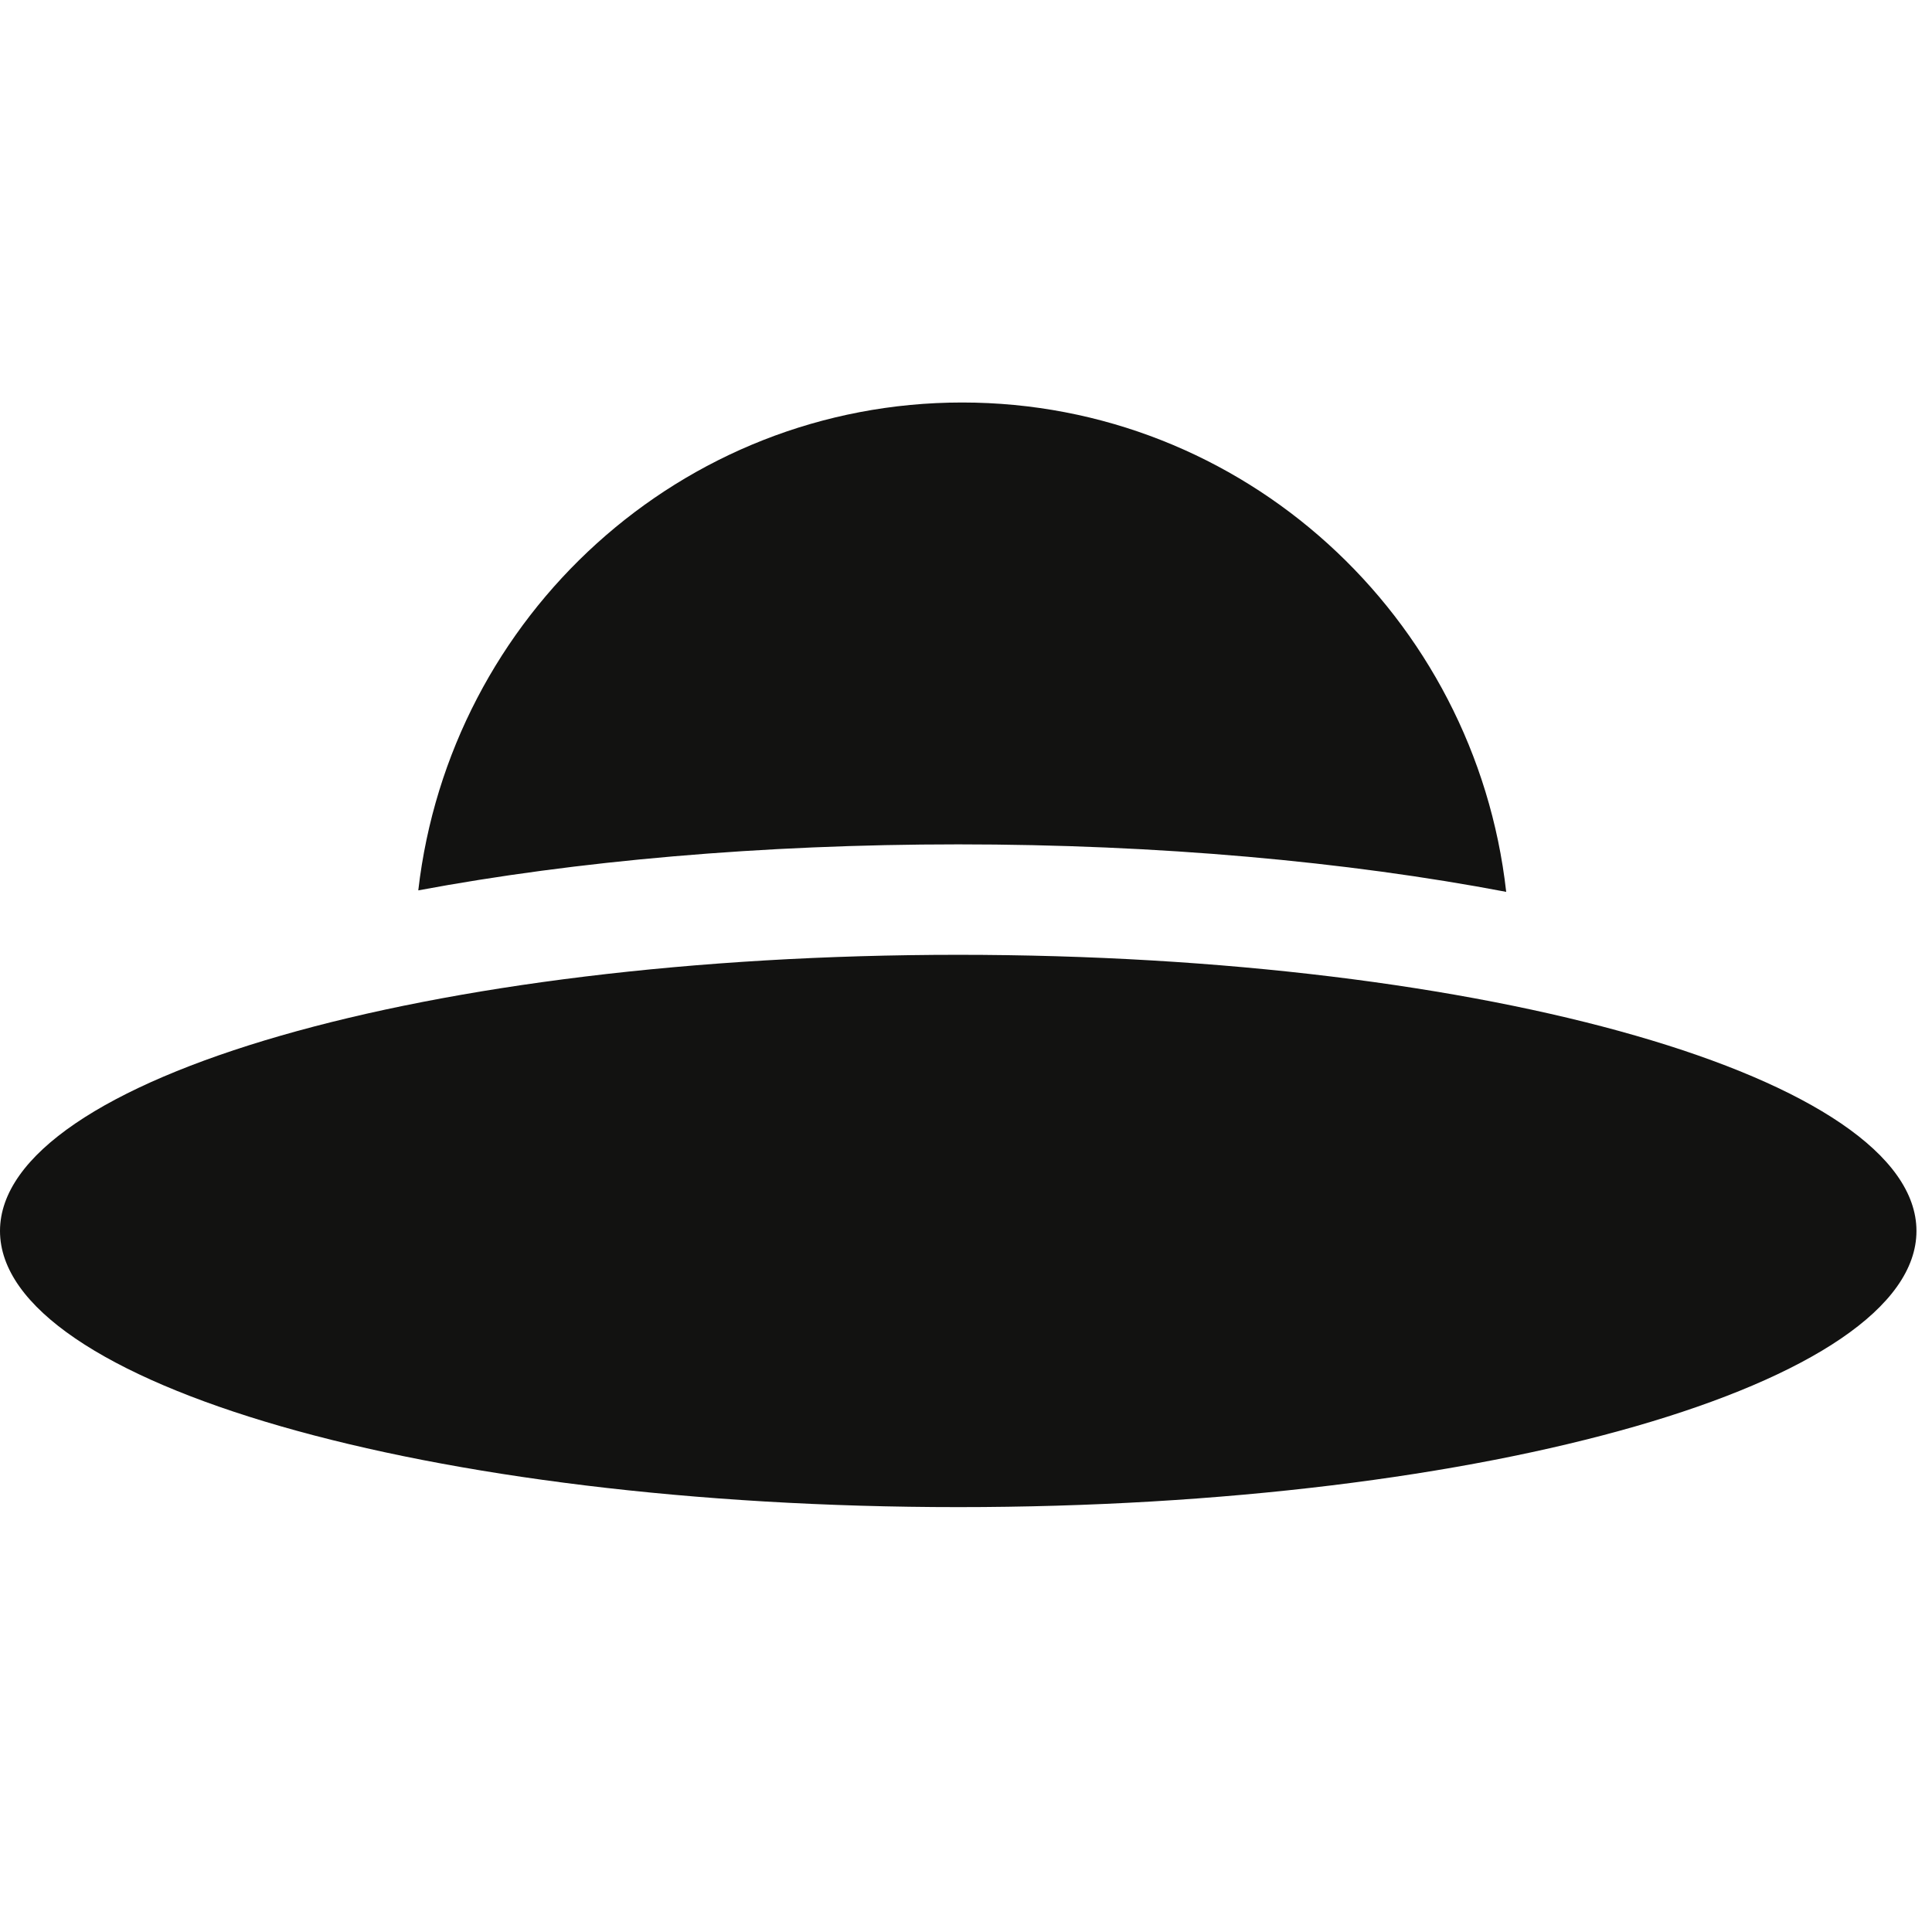
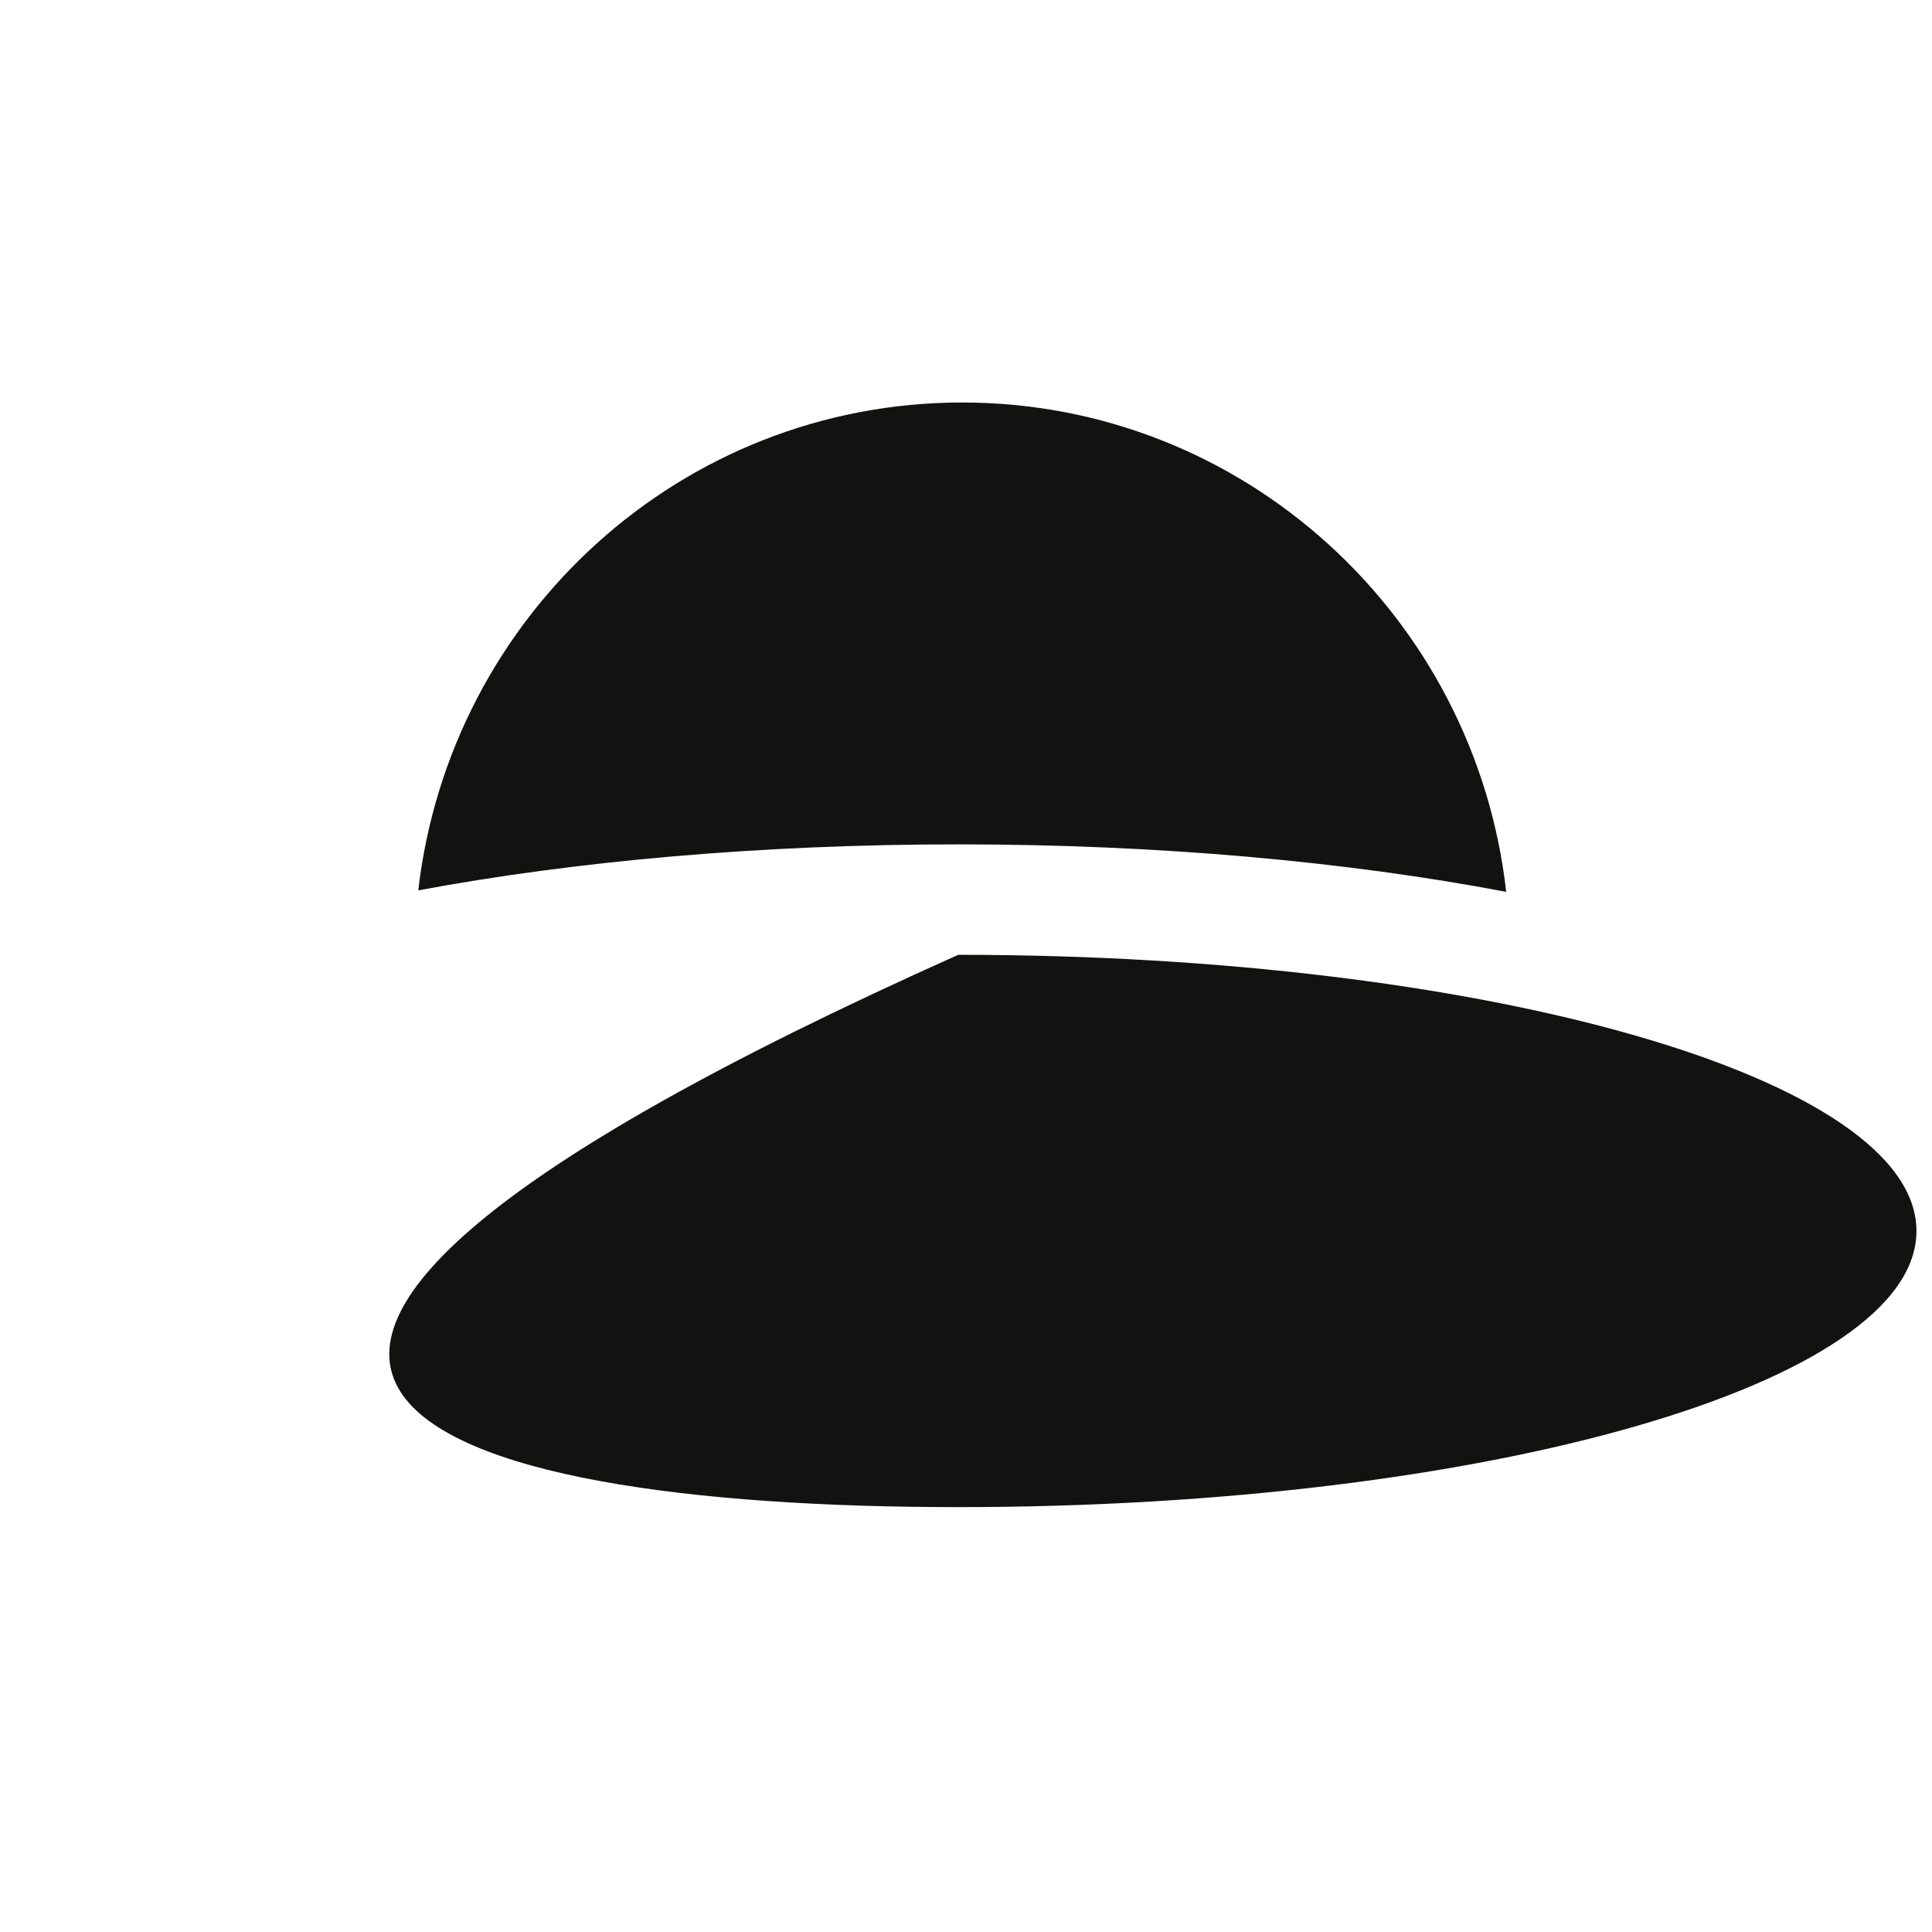
<svg xmlns="http://www.w3.org/2000/svg" width="48" height="48" viewBox="0 0 48 48" fill="none">
-   <path fill-rule="evenodd" clip-rule="evenodd" d="M37.421 22.158C36.652 15.316 30.893 10 23.904 10C16.928 10 11.178 15.297 10.392 22.121C14.313 21.389 18.919 20.978 23.807 20.978C28.778 20.978 33.458 21.404 37.421 22.158ZM23.807 37.444C36.956 37.444 47.614 34.372 47.614 30.583C47.614 26.794 36.956 23.722 23.807 23.722C10.659 23.722 0 26.794 0 30.583C0 34.372 10.659 37.444 23.807 37.444Z" fill="#121211" />
+   <path fill-rule="evenodd" clip-rule="evenodd" d="M37.421 22.158C36.652 15.316 30.893 10 23.904 10C16.928 10 11.178 15.297 10.392 22.121C14.313 21.389 18.919 20.978 23.807 20.978C28.778 20.978 33.458 21.404 37.421 22.158ZM23.807 37.444C36.956 37.444 47.614 34.372 47.614 30.583C47.614 26.794 36.956 23.722 23.807 23.722C0 34.372 10.659 37.444 23.807 37.444Z" fill="#121211" />
</svg>